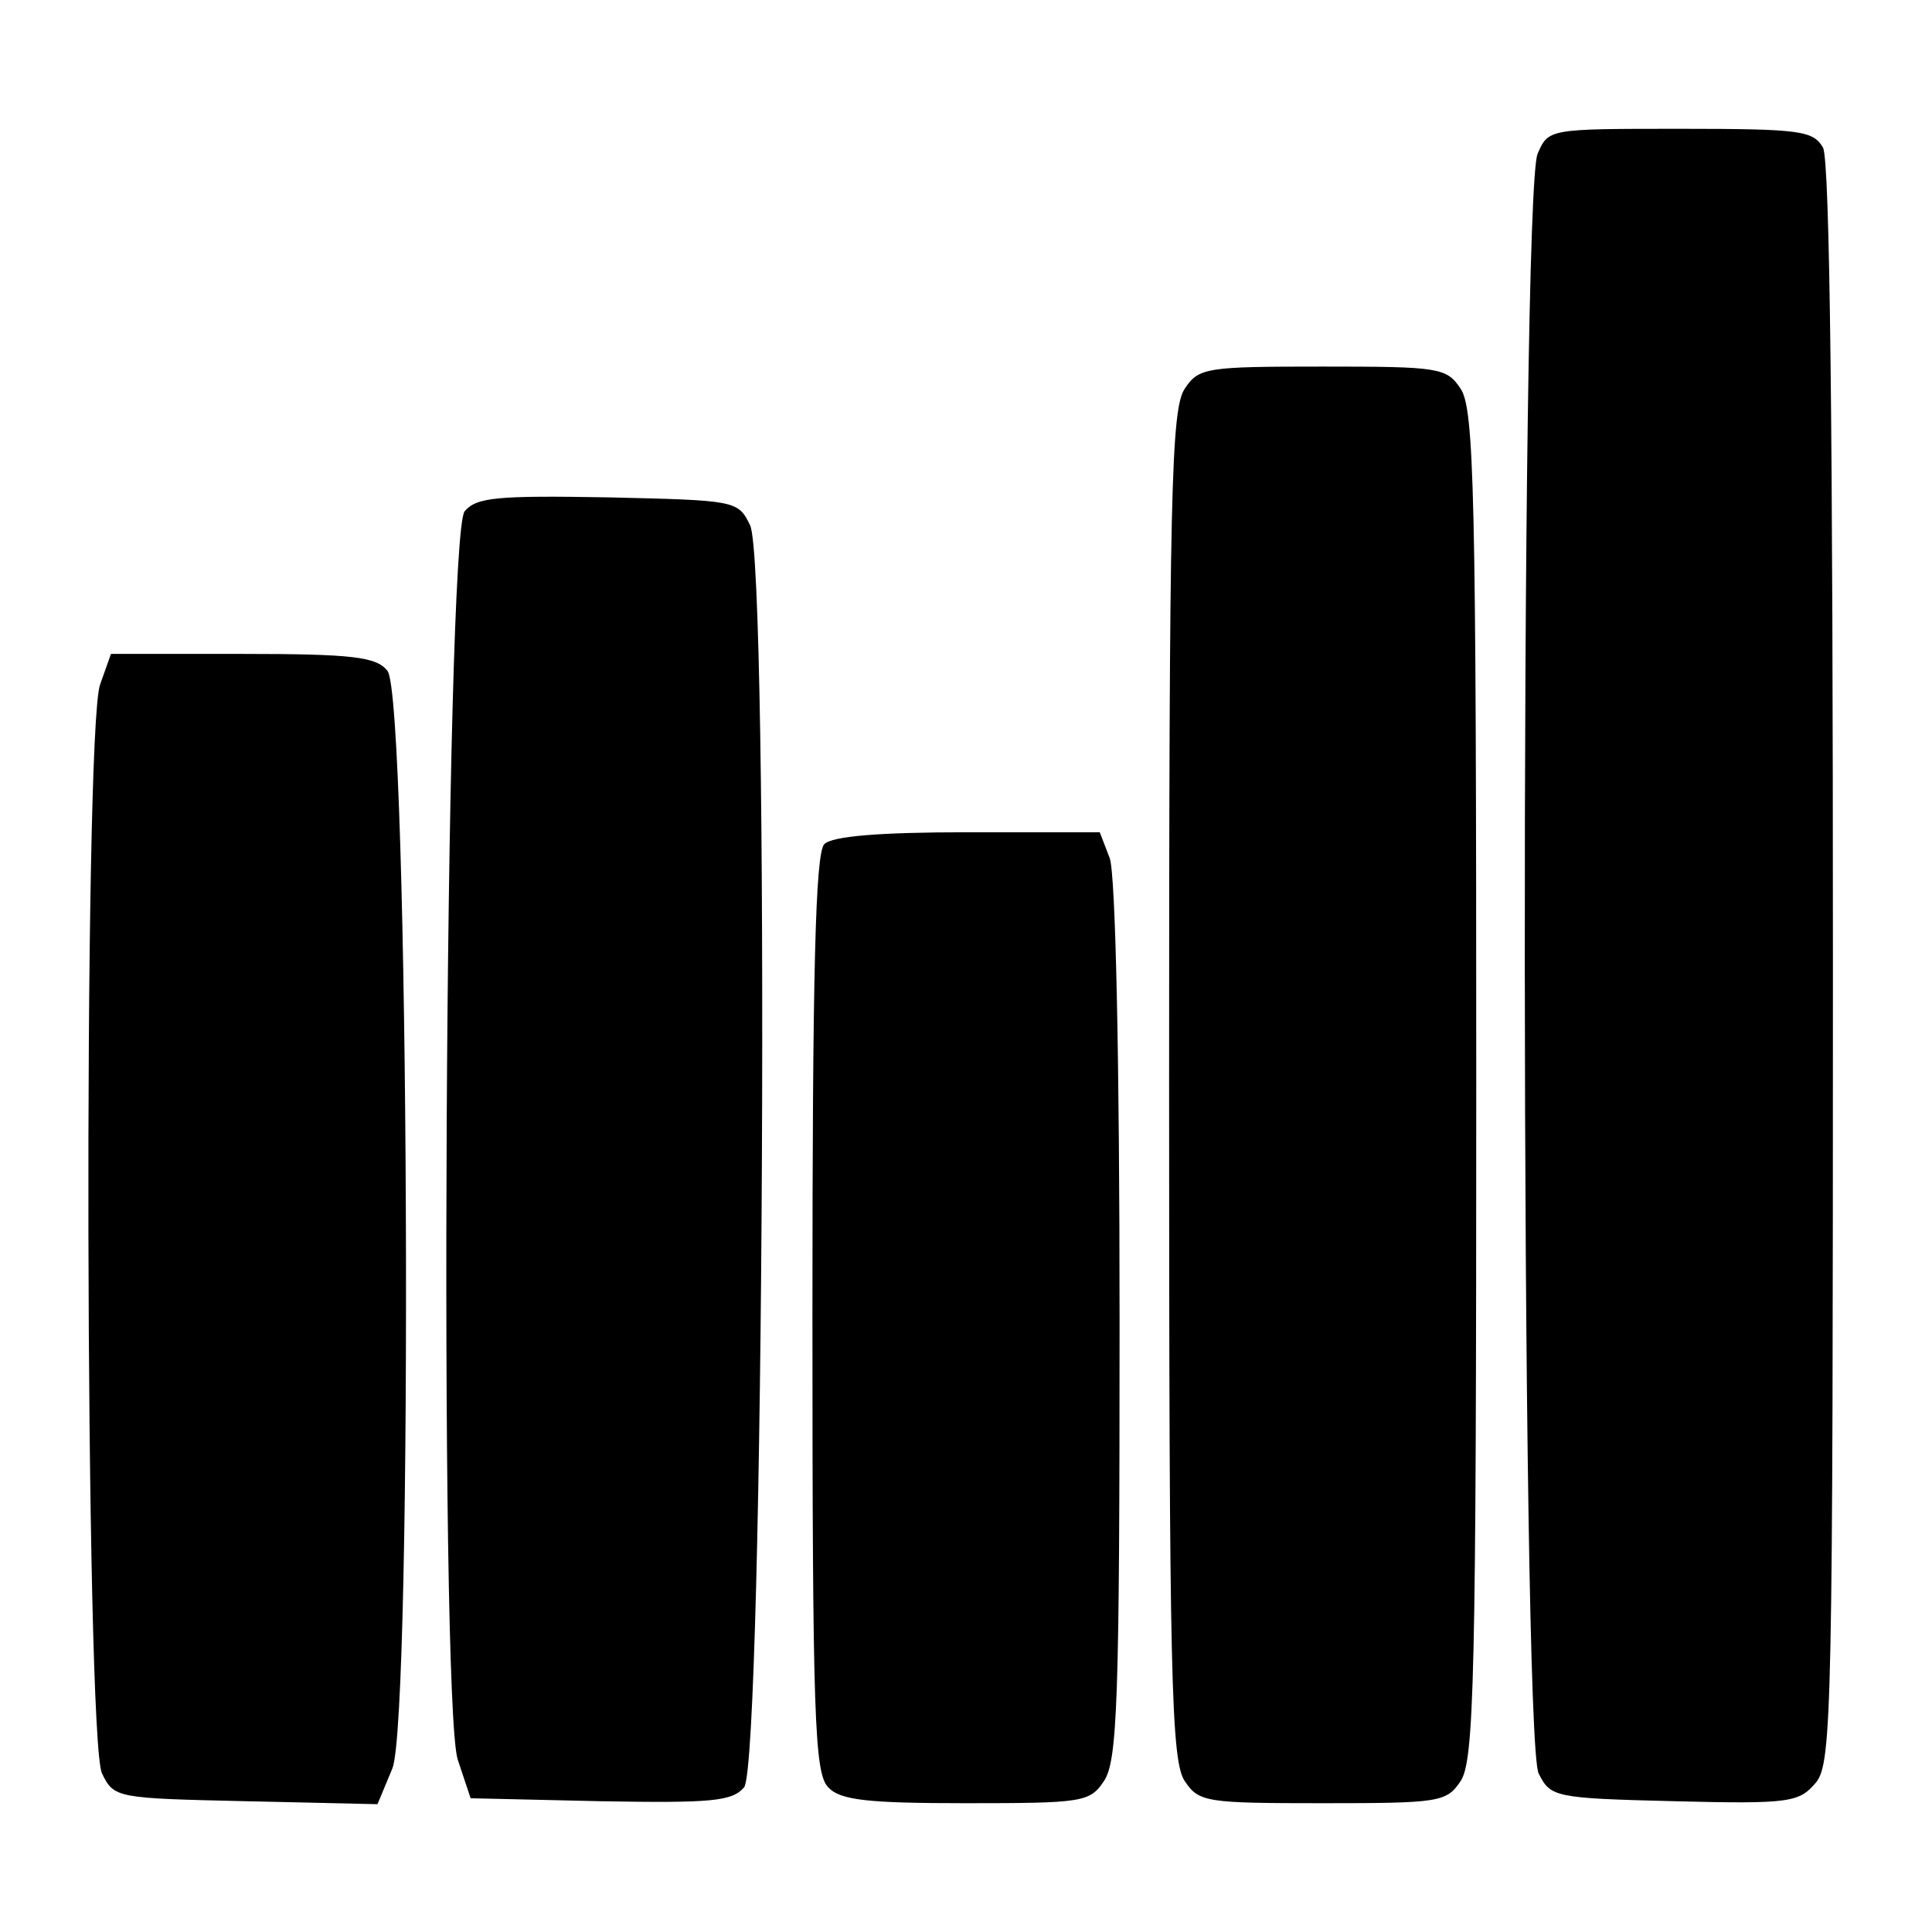
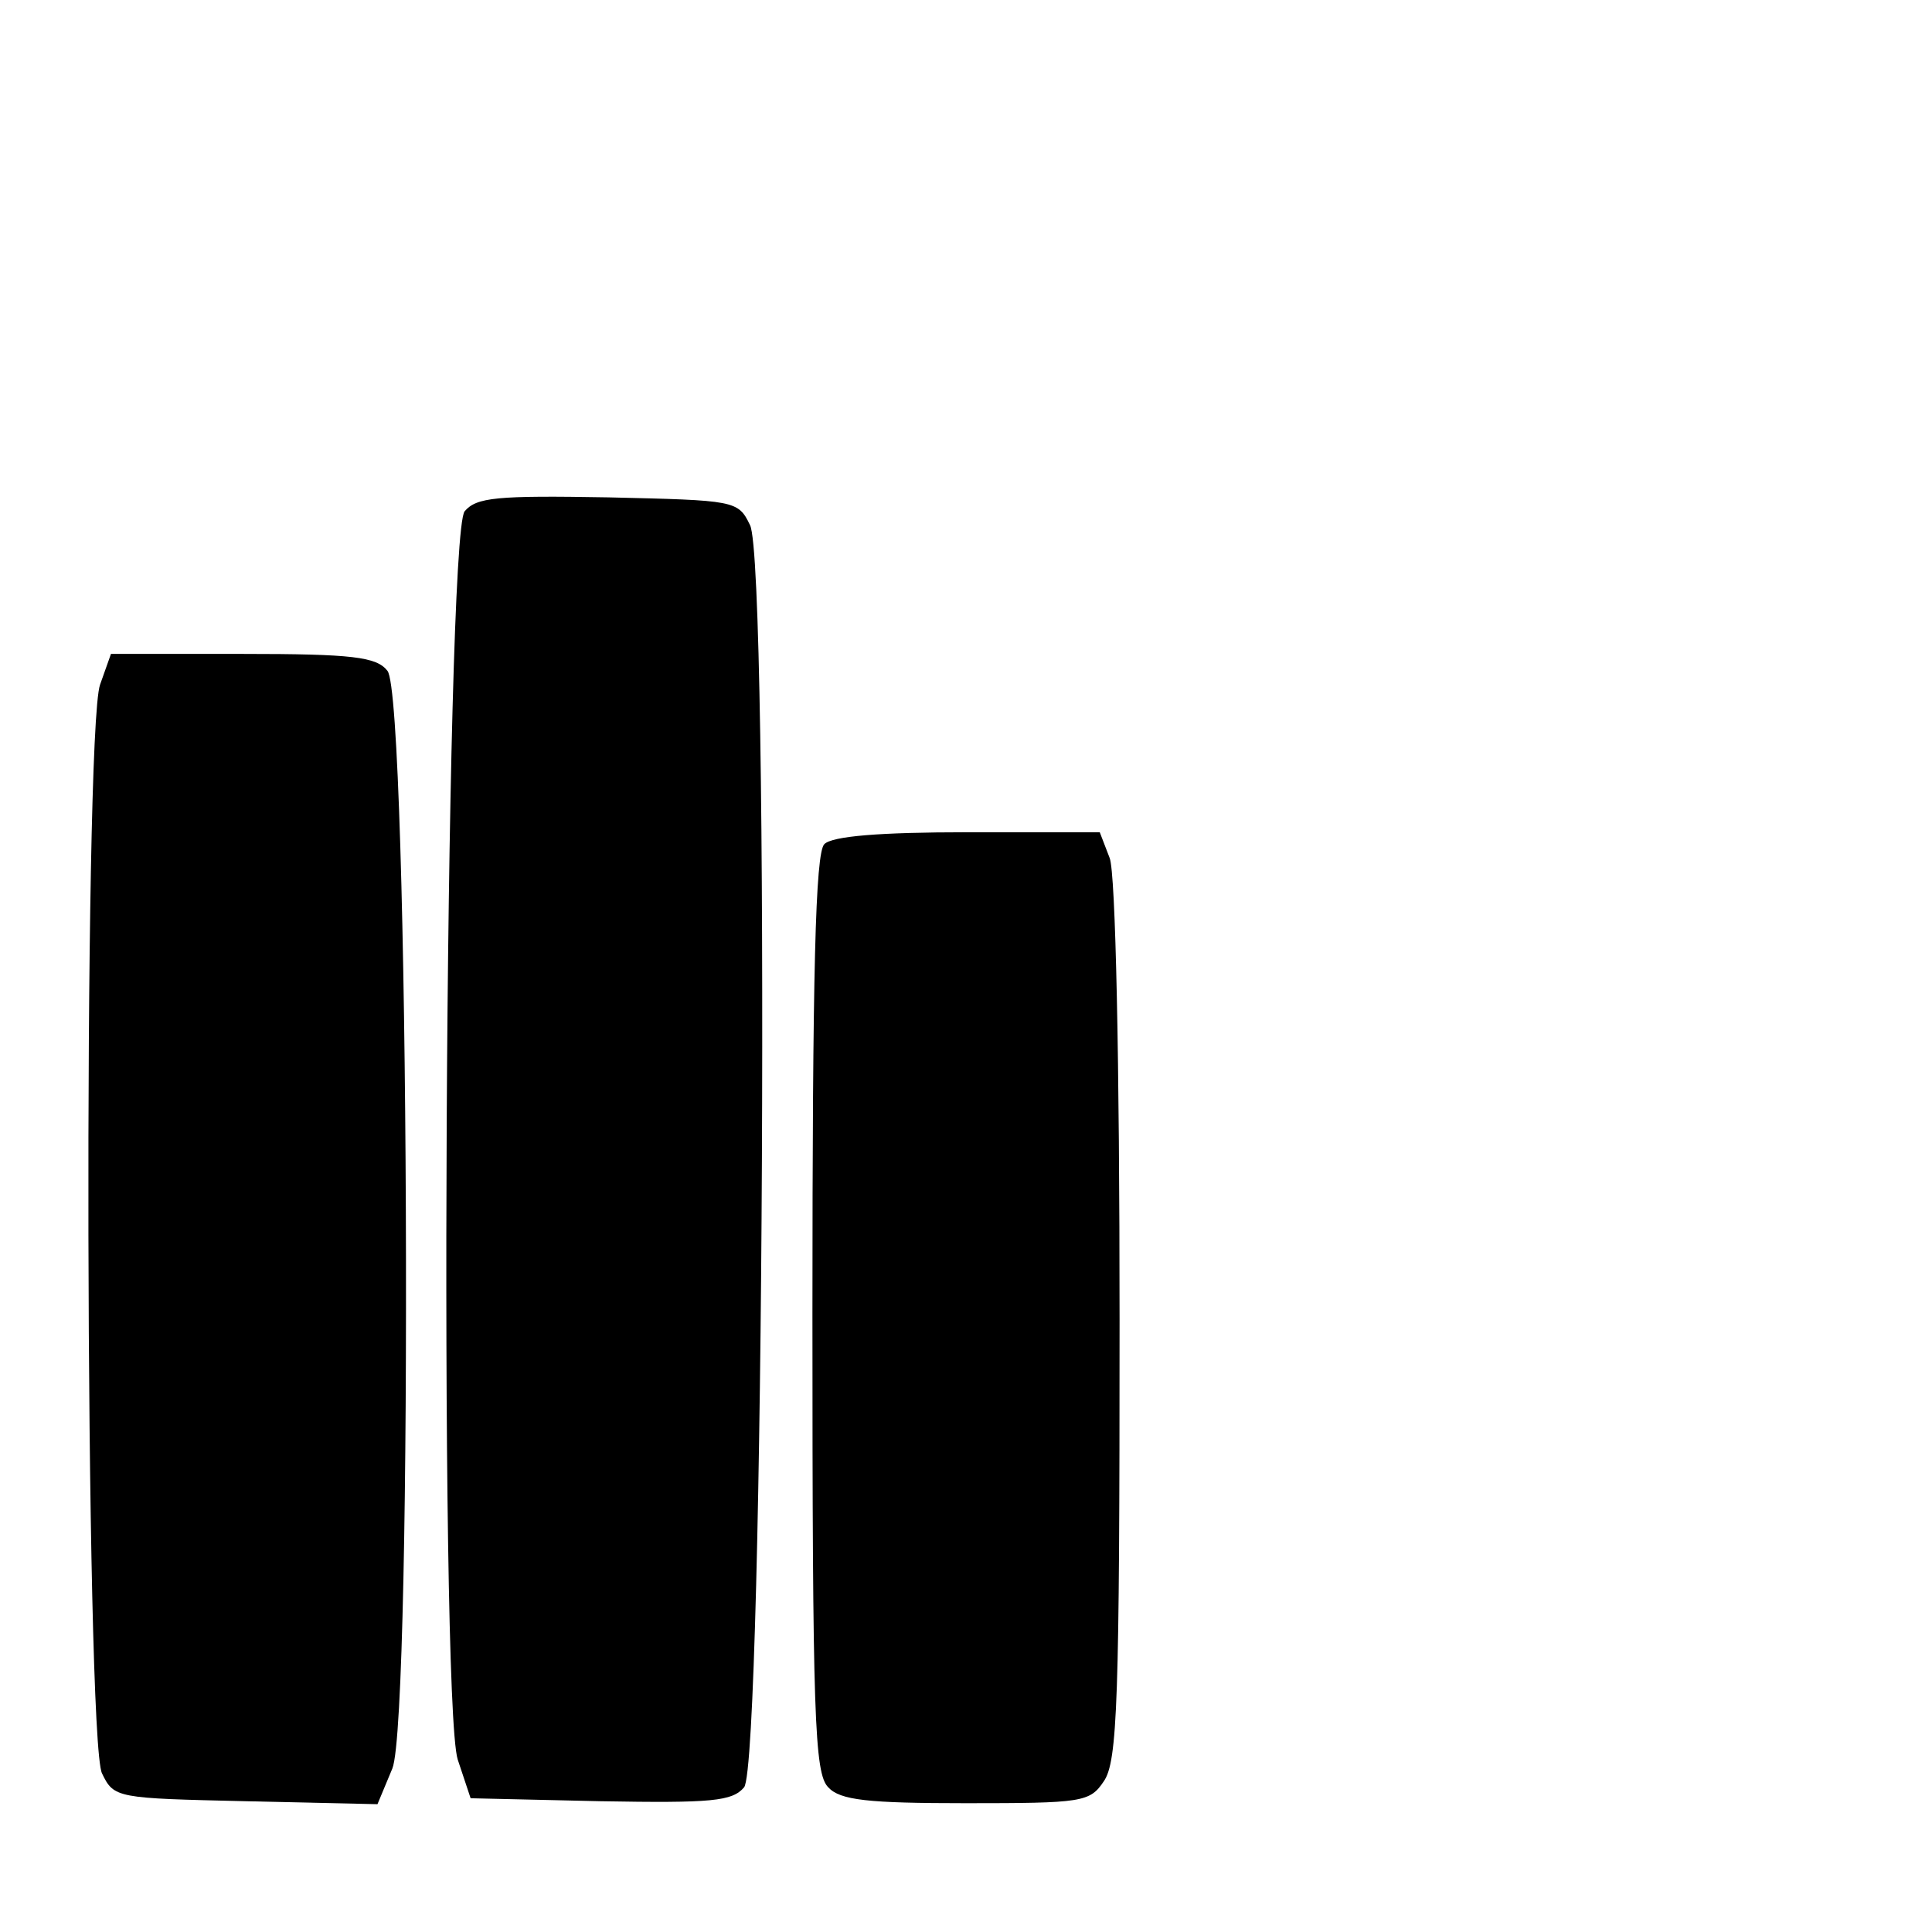
<svg xmlns="http://www.w3.org/2000/svg" version="1.0" width="195pt" height="195pt" viewBox="0 0 195 195" preserveAspectRatio="xMidYMid meet">
  <g transform="translate(0,195) scale(0.1,-0.1)" fill="#000000" stroke="none">
-     <path d="M1552 1795 c-18 -39 -17 -1600 1 -1635 12 -24 16 -25 137 -28 118 -3 126 -1 143 19 16 20 17 74 17 826 0 535 -3 811 -10 824 -10 17 -22 19 -144 19 -133 0 -133 0 -144 -25z" />
-     <path d="M1196 1558 c-14 -20 -16 -103 -16 -703 0 -600 2 -683 16 -703 14 -21 22 -22 139 -22 117 0 125 1 139 22 14 20 16 103 16 703 0 600 -2 683 -16 703 -14 21 -22 22 -139 22 -117 0 -125 -1 -139 -22z" />
    <path d="M469 1434 c-20 -24 -26 -1200 -7 -1260 l13 -39 131 -3 c113 -2 133 0 145 14 20 24 26 1236 6 1274 -12 25 -15 25 -143 28 -113 2 -133 0 -145 -14z" />
    <path d="M101 1259 c-17 -48 -15 -1066 2 -1099 12 -25 15 -25 145 -28 l133 -3 15 36 c21 51 17 1083 -5 1108 -11 14 -35 17 -146 17 l-133 0 -11 -31z" />
    <path d="M832 1098 c-9 -9 -12 -128 -12 -474 0 -407 2 -464 16 -478 12 -13 40 -16 139 -16 117 0 125 1 139 22 14 20 16 81 16 465 0 263 -4 452 -10 467 l-10 26 -133 0 c-90 0 -137 -4 -145 -12z" />
  </g>
</svg>